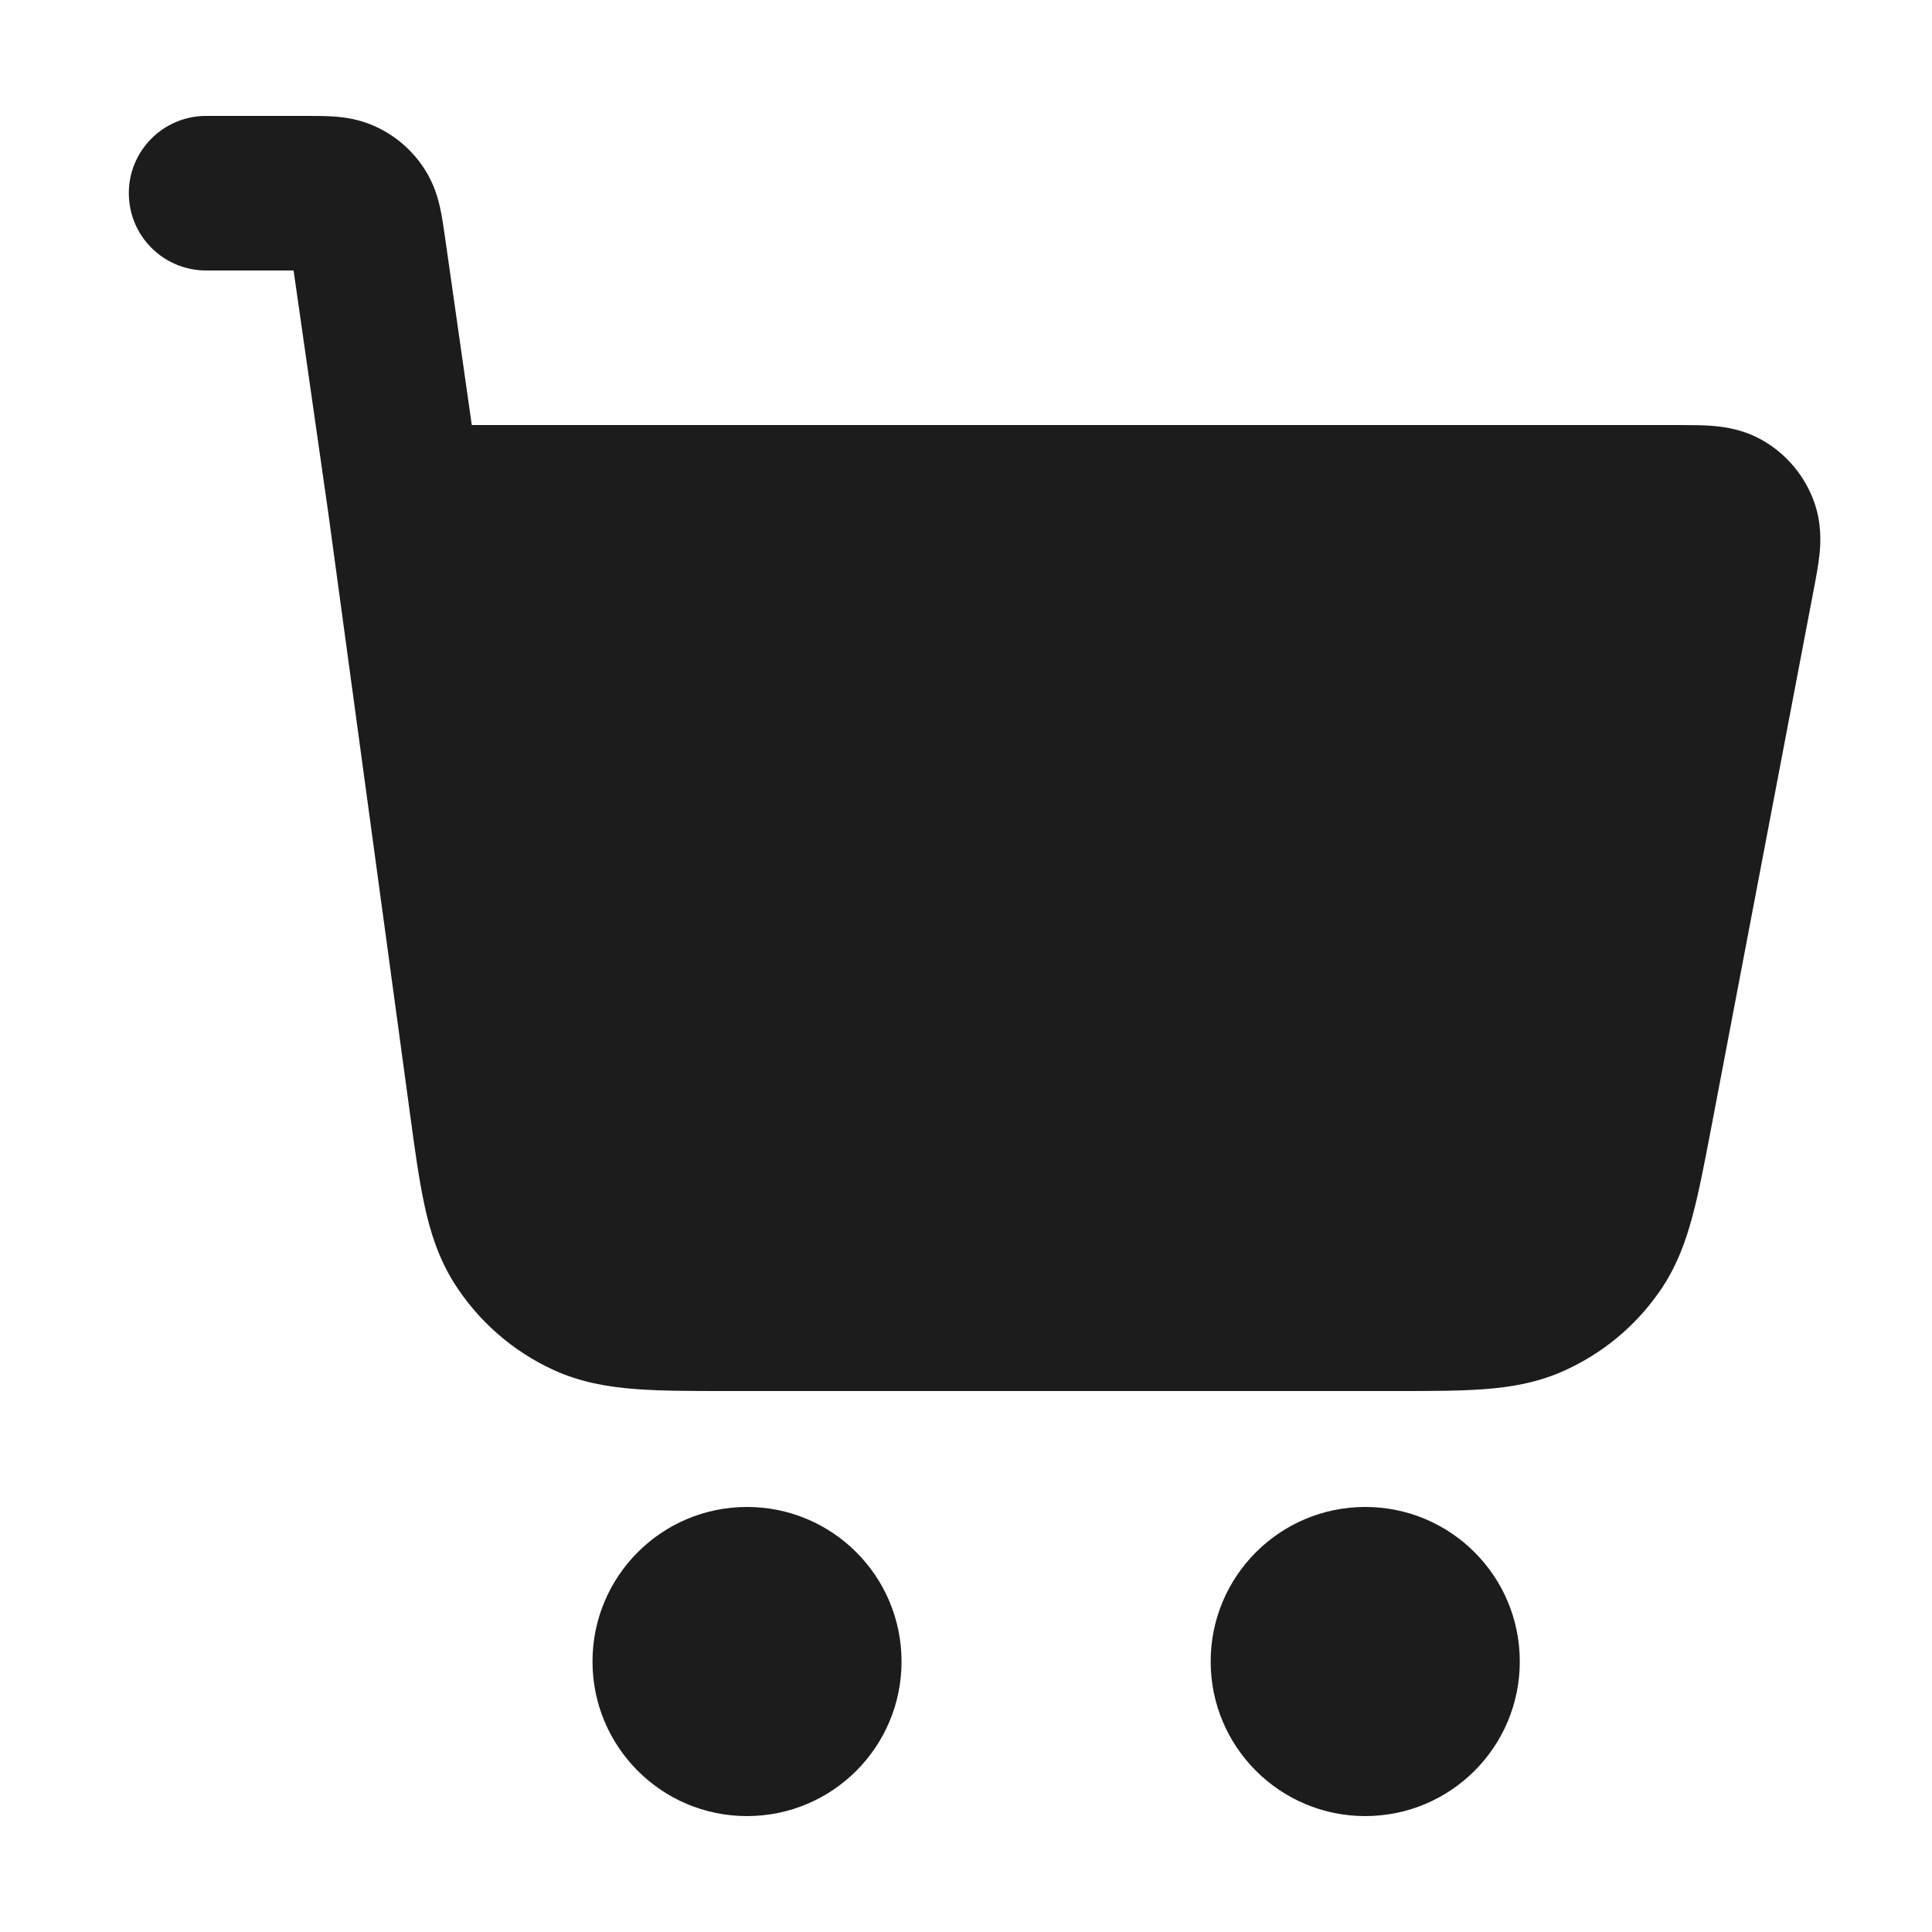
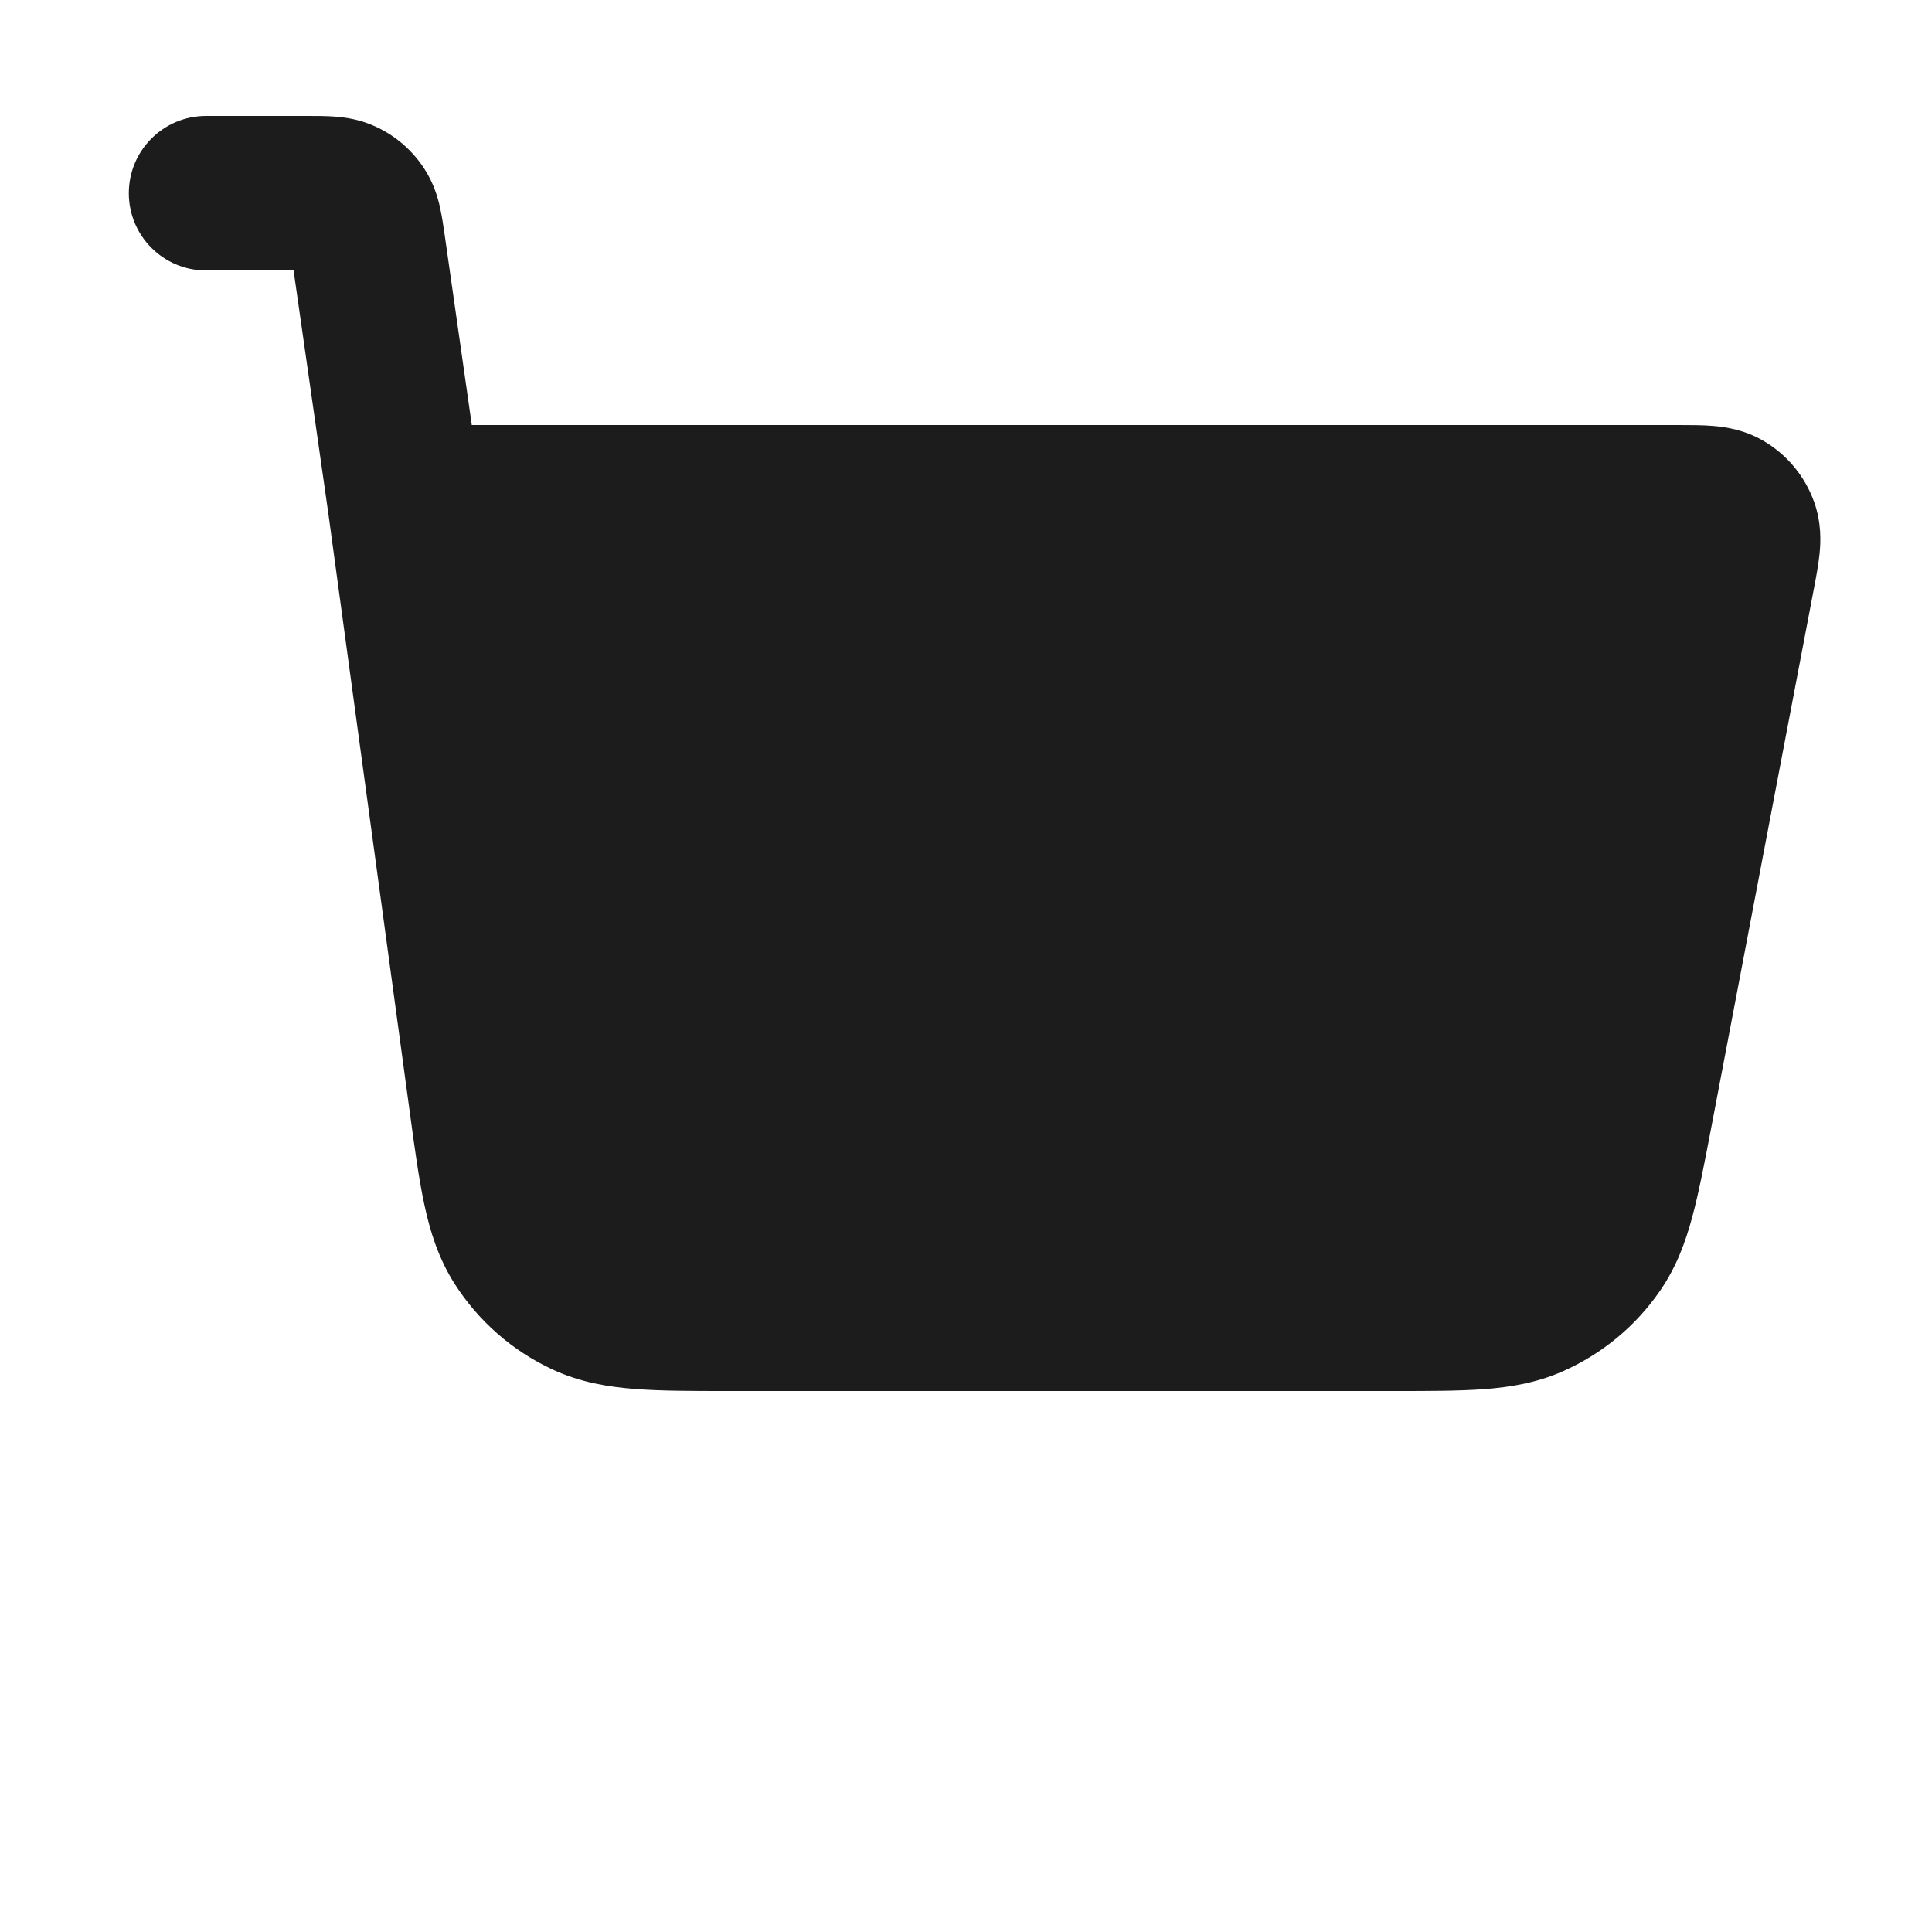
<svg xmlns="http://www.w3.org/2000/svg" width="25" height="25" viewBox="0 0 25 25" fill="none">
  <path d="M2.667 3.5H3.799L4.248 6.638L5.304 14.401C5.366 14.862 5.421 15.262 5.492 15.592C5.567 15.941 5.675 16.284 5.88 16.608C6.191 17.097 6.635 17.485 7.16 17.726C7.509 17.886 7.864 17.947 8.22 17.974C8.556 18 8.96 18 9.425 18H18.053C18.495 18 18.88 18 19.201 17.976C19.544 17.951 19.883 17.894 20.22 17.746C20.73 17.521 21.167 17.16 21.482 16.701C21.691 16.398 21.81 16.075 21.899 15.743C21.983 15.432 22.055 15.054 22.138 14.62L23.473 7.611C23.5 7.471 23.53 7.31 23.545 7.168C23.561 7.009 23.57 6.766 23.477 6.501C23.358 6.165 23.125 5.883 22.818 5.704C22.575 5.562 22.334 5.526 22.174 5.512C22.032 5.5 21.868 5.5 21.726 5.5L6.105 5.5L5.752 3.025C5.737 2.922 5.719 2.796 5.694 2.685C5.665 2.554 5.613 2.374 5.495 2.19C5.34 1.948 5.118 1.755 4.856 1.636C4.657 1.545 4.471 1.519 4.338 1.509C4.225 1.5 4.098 1.5 3.993 1.5L2.667 1.5C2.114 1.5 1.667 1.948 1.667 2.5C1.667 3.052 2.114 3.5 2.667 3.5Z" fill="#1C1C1C" />
-   <path d="M7.667 21.5C7.667 20.395 8.562 19.5 9.666 19.5C10.771 19.5 11.666 20.395 11.666 21.5C11.666 22.605 10.771 23.5 9.666 23.5C8.562 23.5 7.667 22.605 7.667 21.5Z" fill="#1C1C1C" />
-   <path d="M15.666 21.5C15.666 20.395 16.562 19.5 17.666 19.5C18.771 19.5 19.666 20.395 19.666 21.5C19.666 22.605 18.771 23.5 17.666 23.5C16.562 23.5 15.666 22.605 15.666 21.5Z" fill="#1C1C1C" />
</svg>